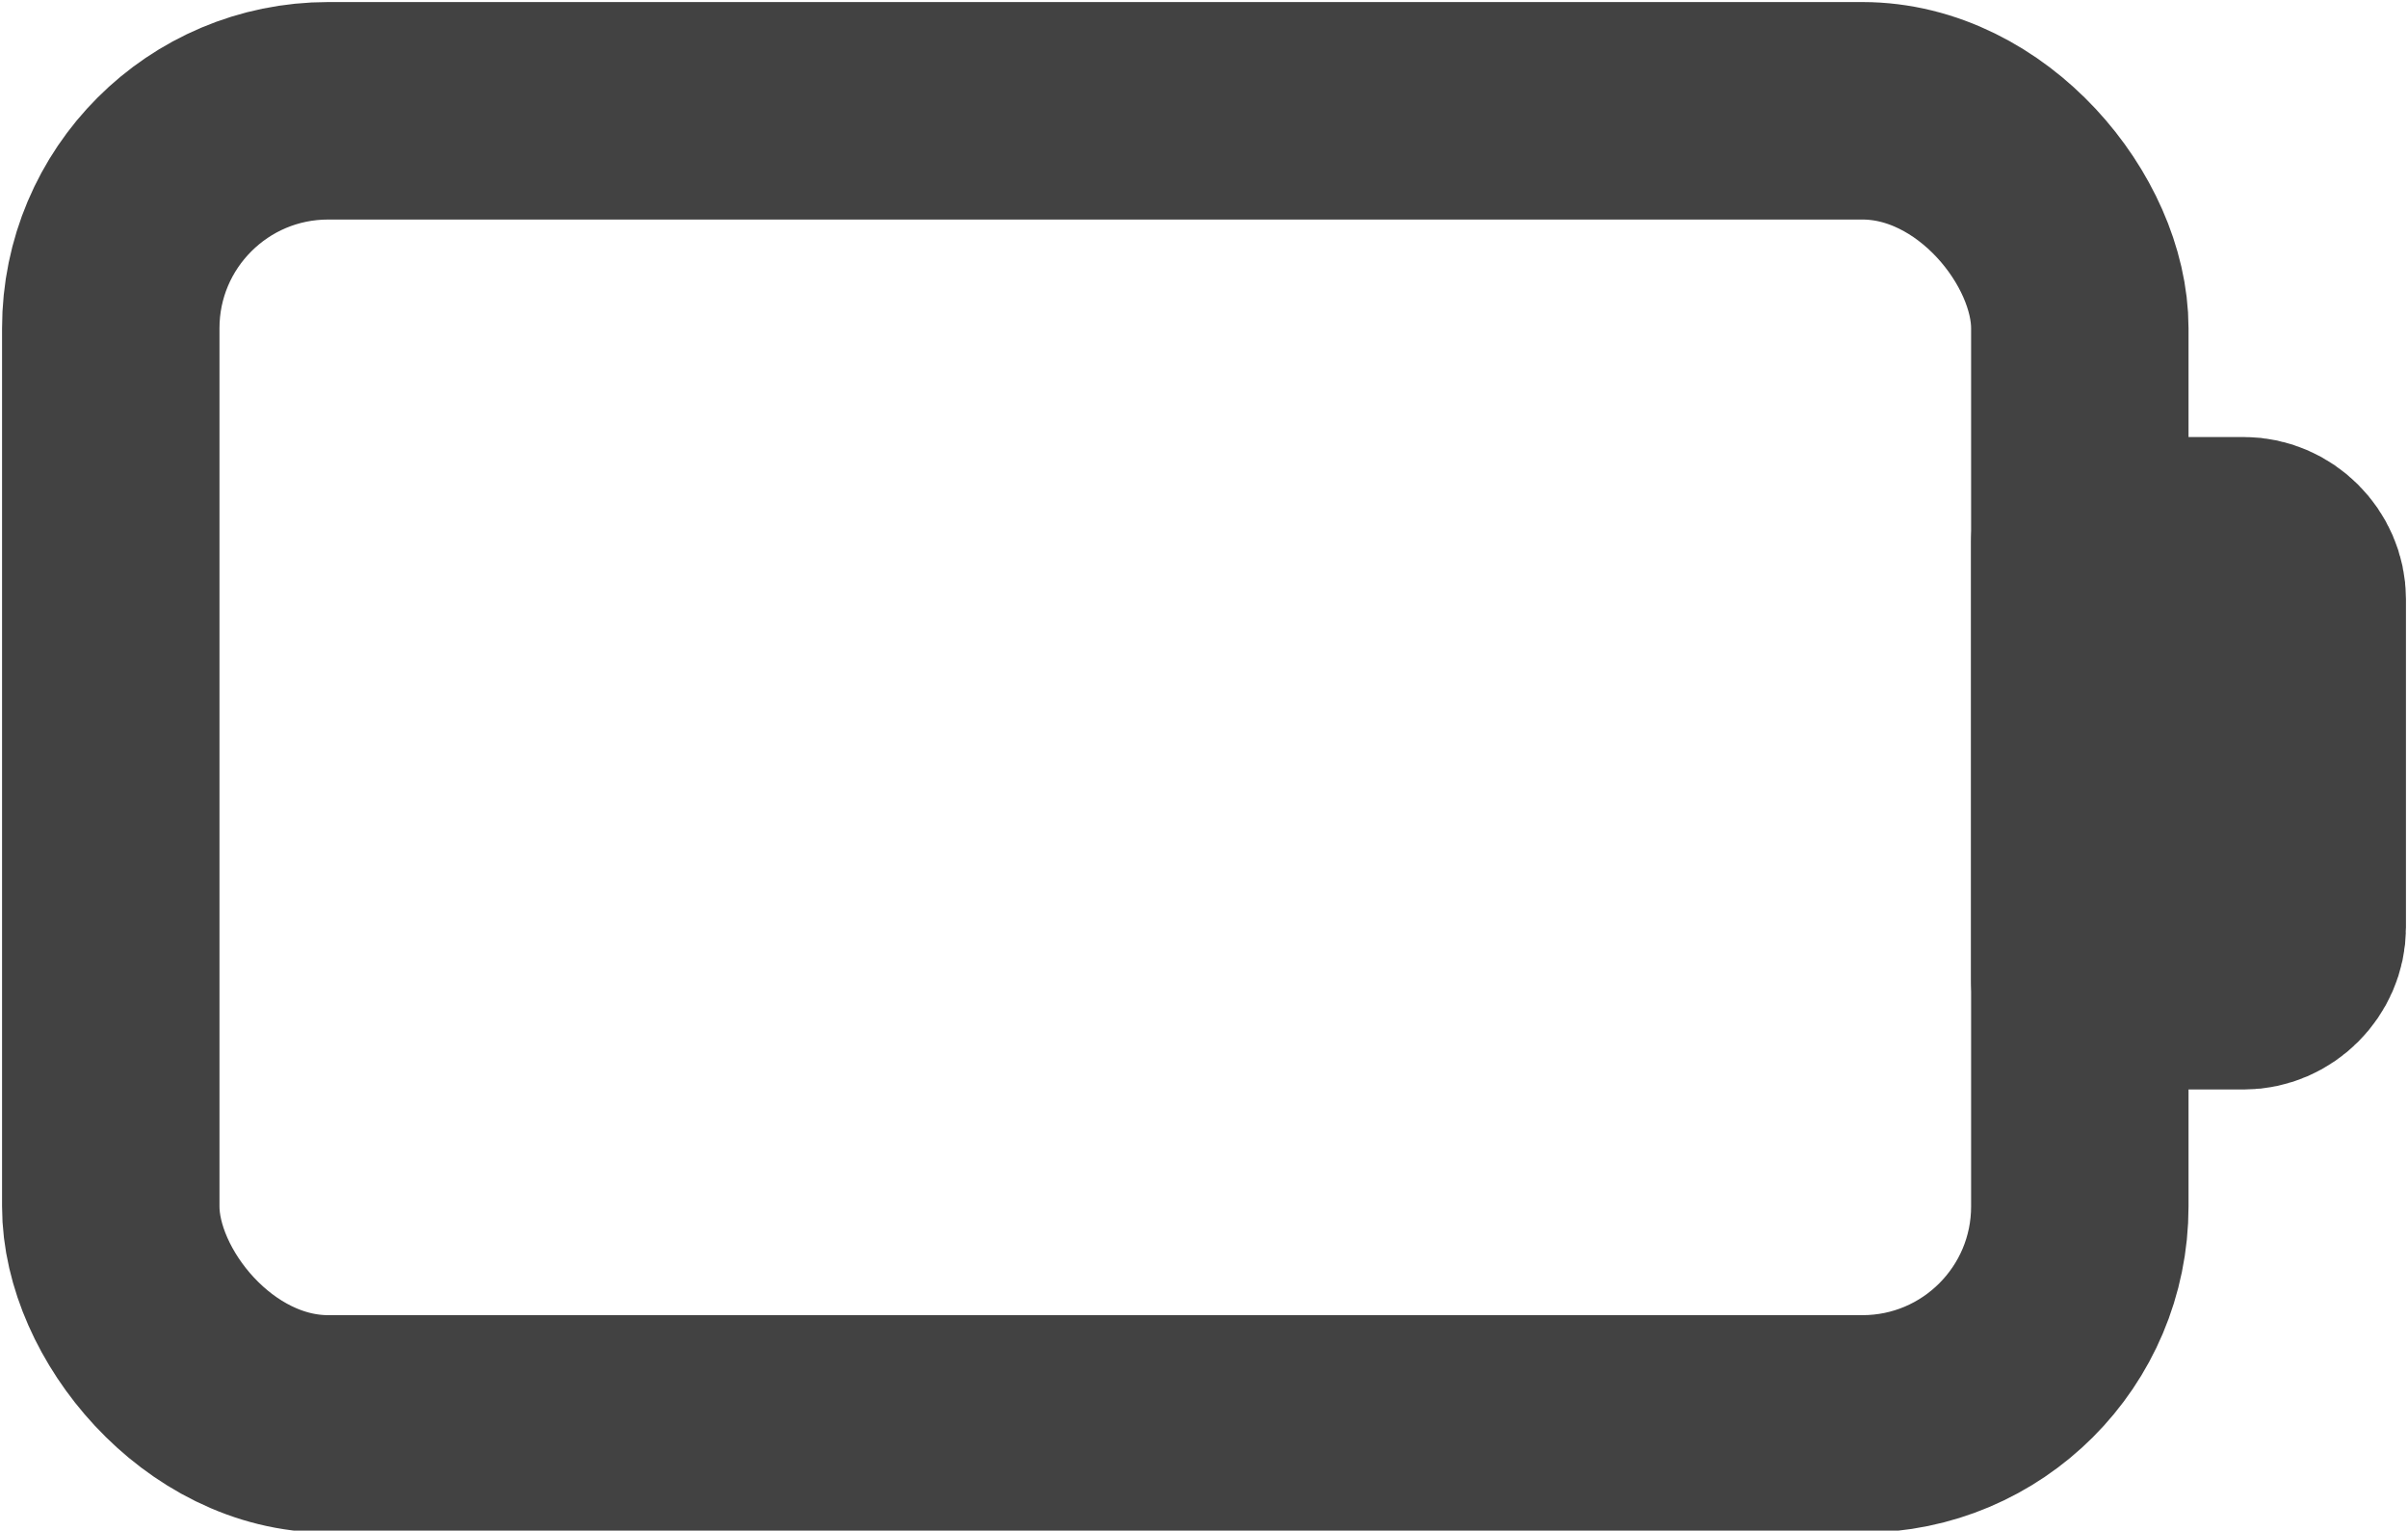
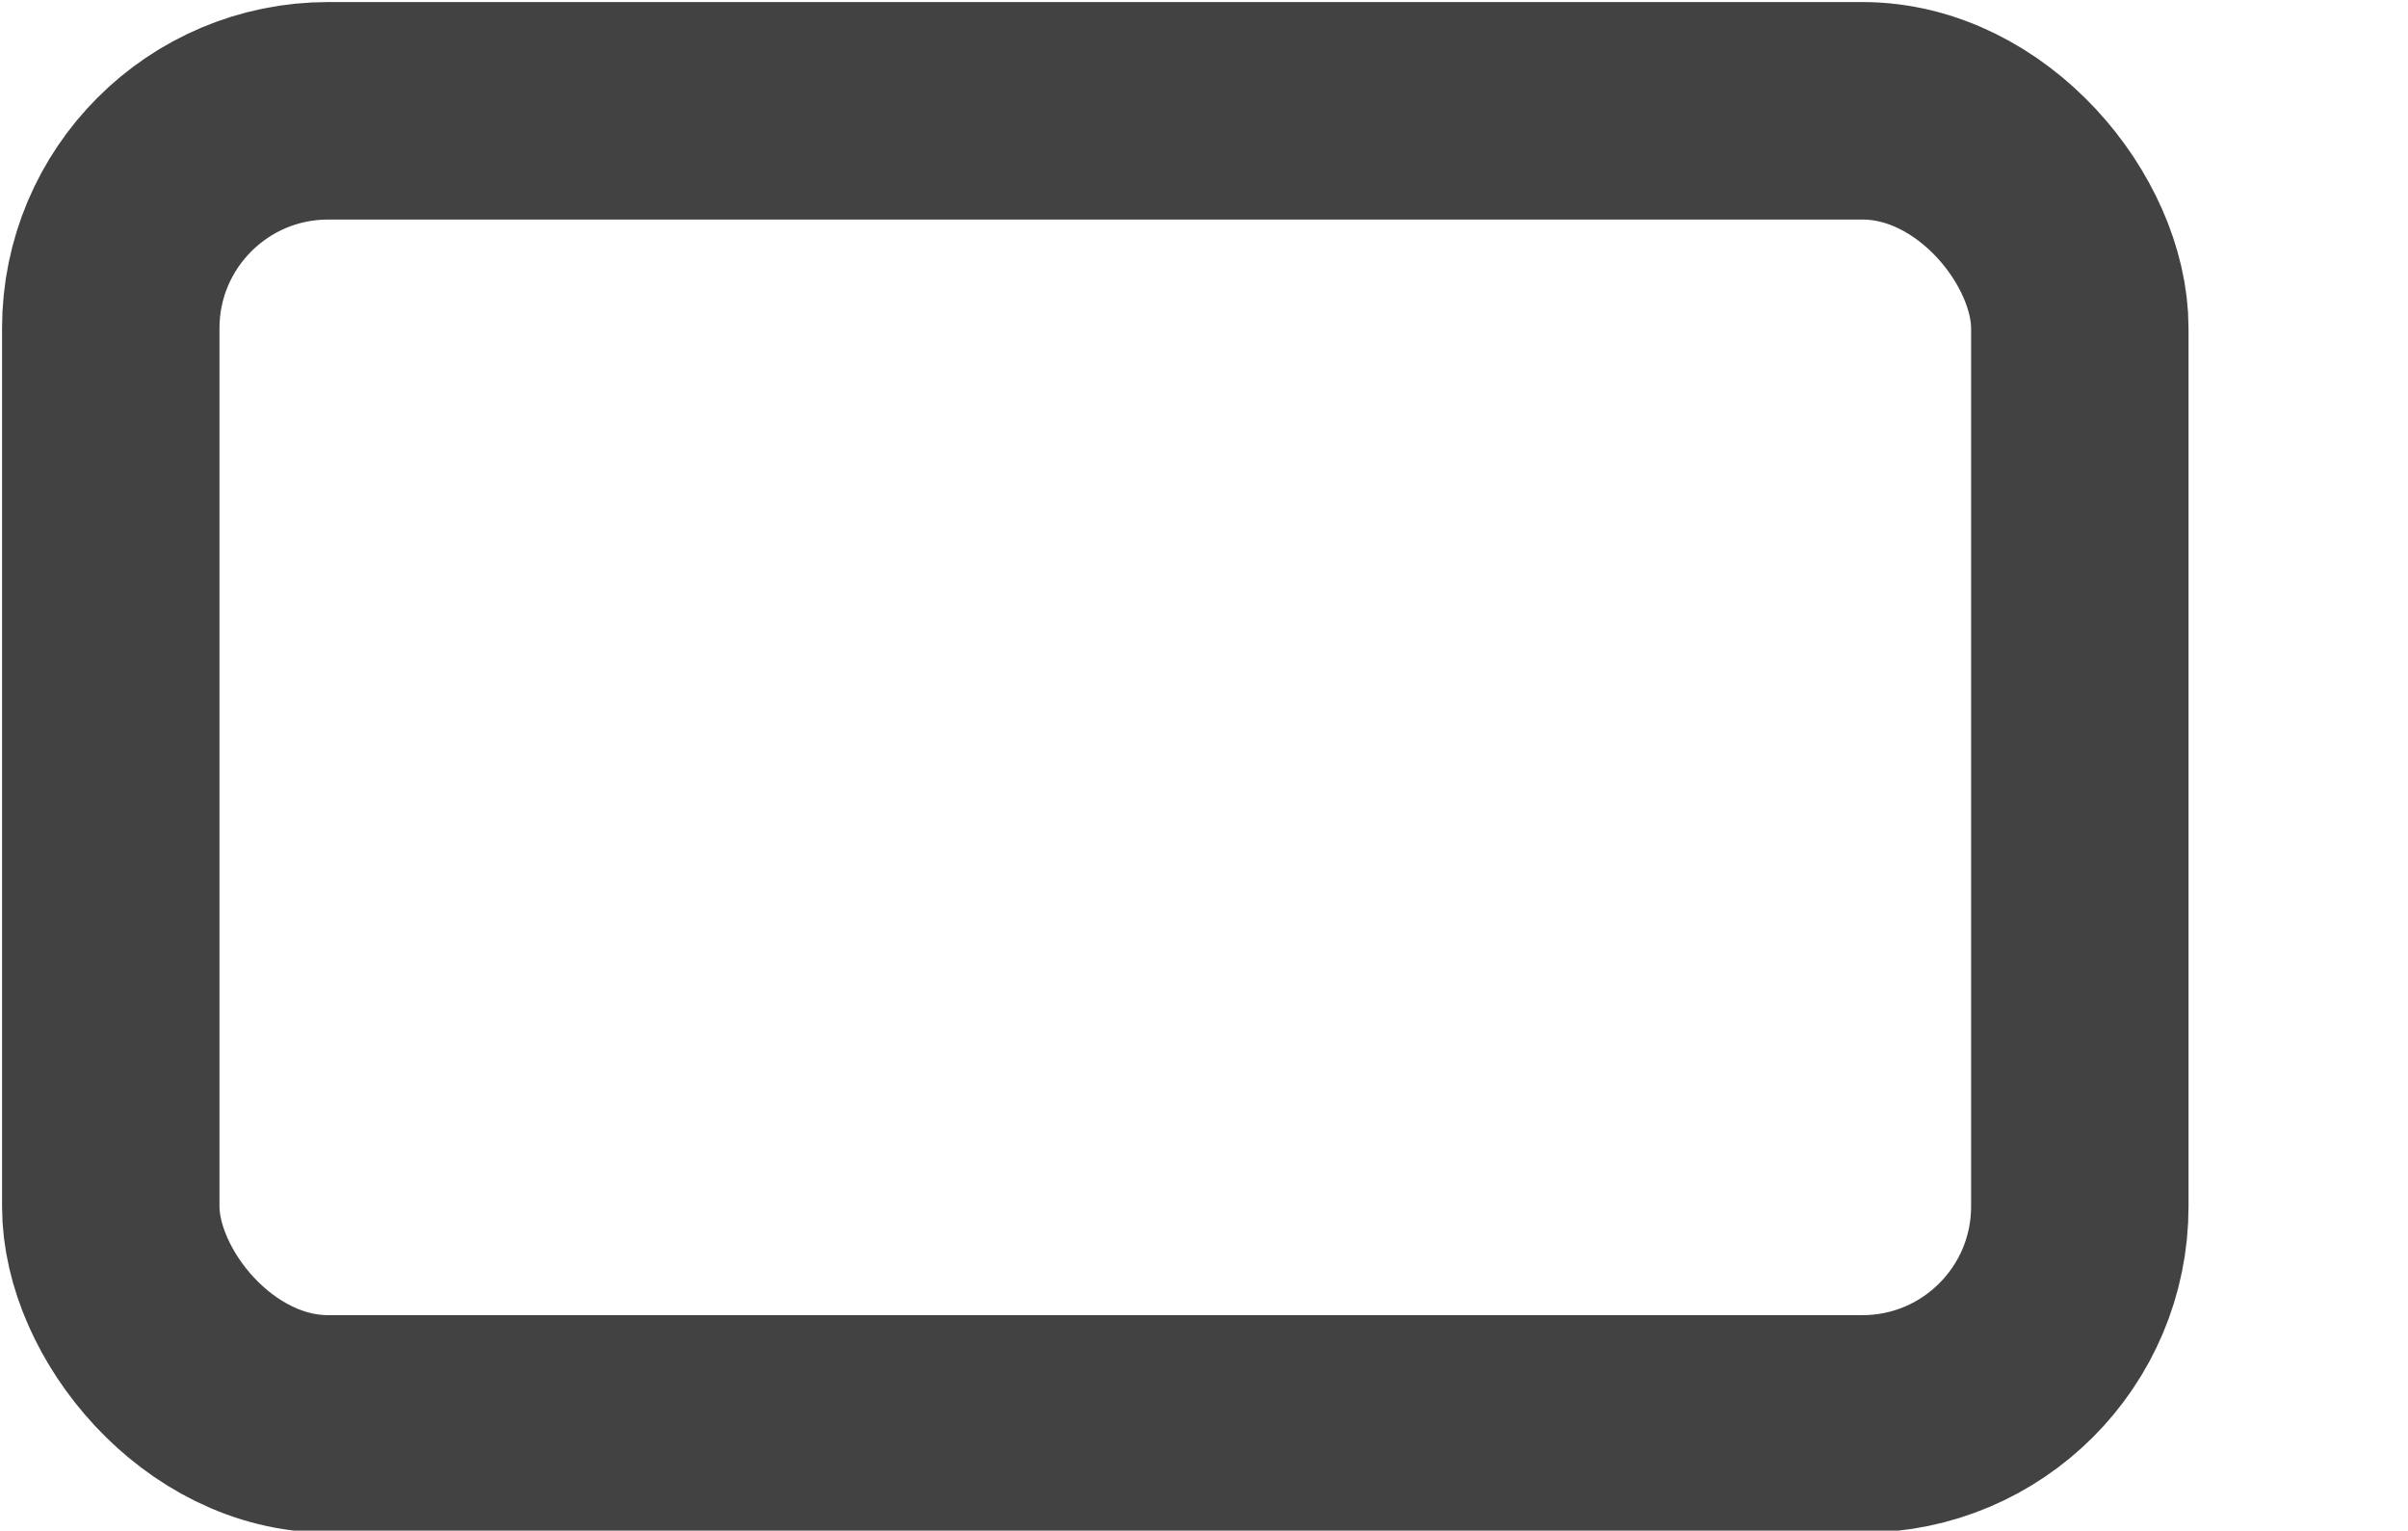
<svg xmlns="http://www.w3.org/2000/svg" id="Ebene_1" version="1.1" viewBox="0 0 58.7 37.3">
  <defs>
    <style> .st0 { fill: none; stroke: #424242; stroke-linecap: round; stroke-linejoin: round; stroke-width: 5.3px; } </style>
  </defs>
  <rect class="st0" x="2.7" y="2.7" width="48" height="32" rx="5.3" ry="5.3" />
-   <path class="st0" d="M50.7,13.3h4c.7,0,1.3.6,1.3,1.3v8c0,.7-.6,1.3-1.3,1.3h-4v-10.7Z" />
</svg>